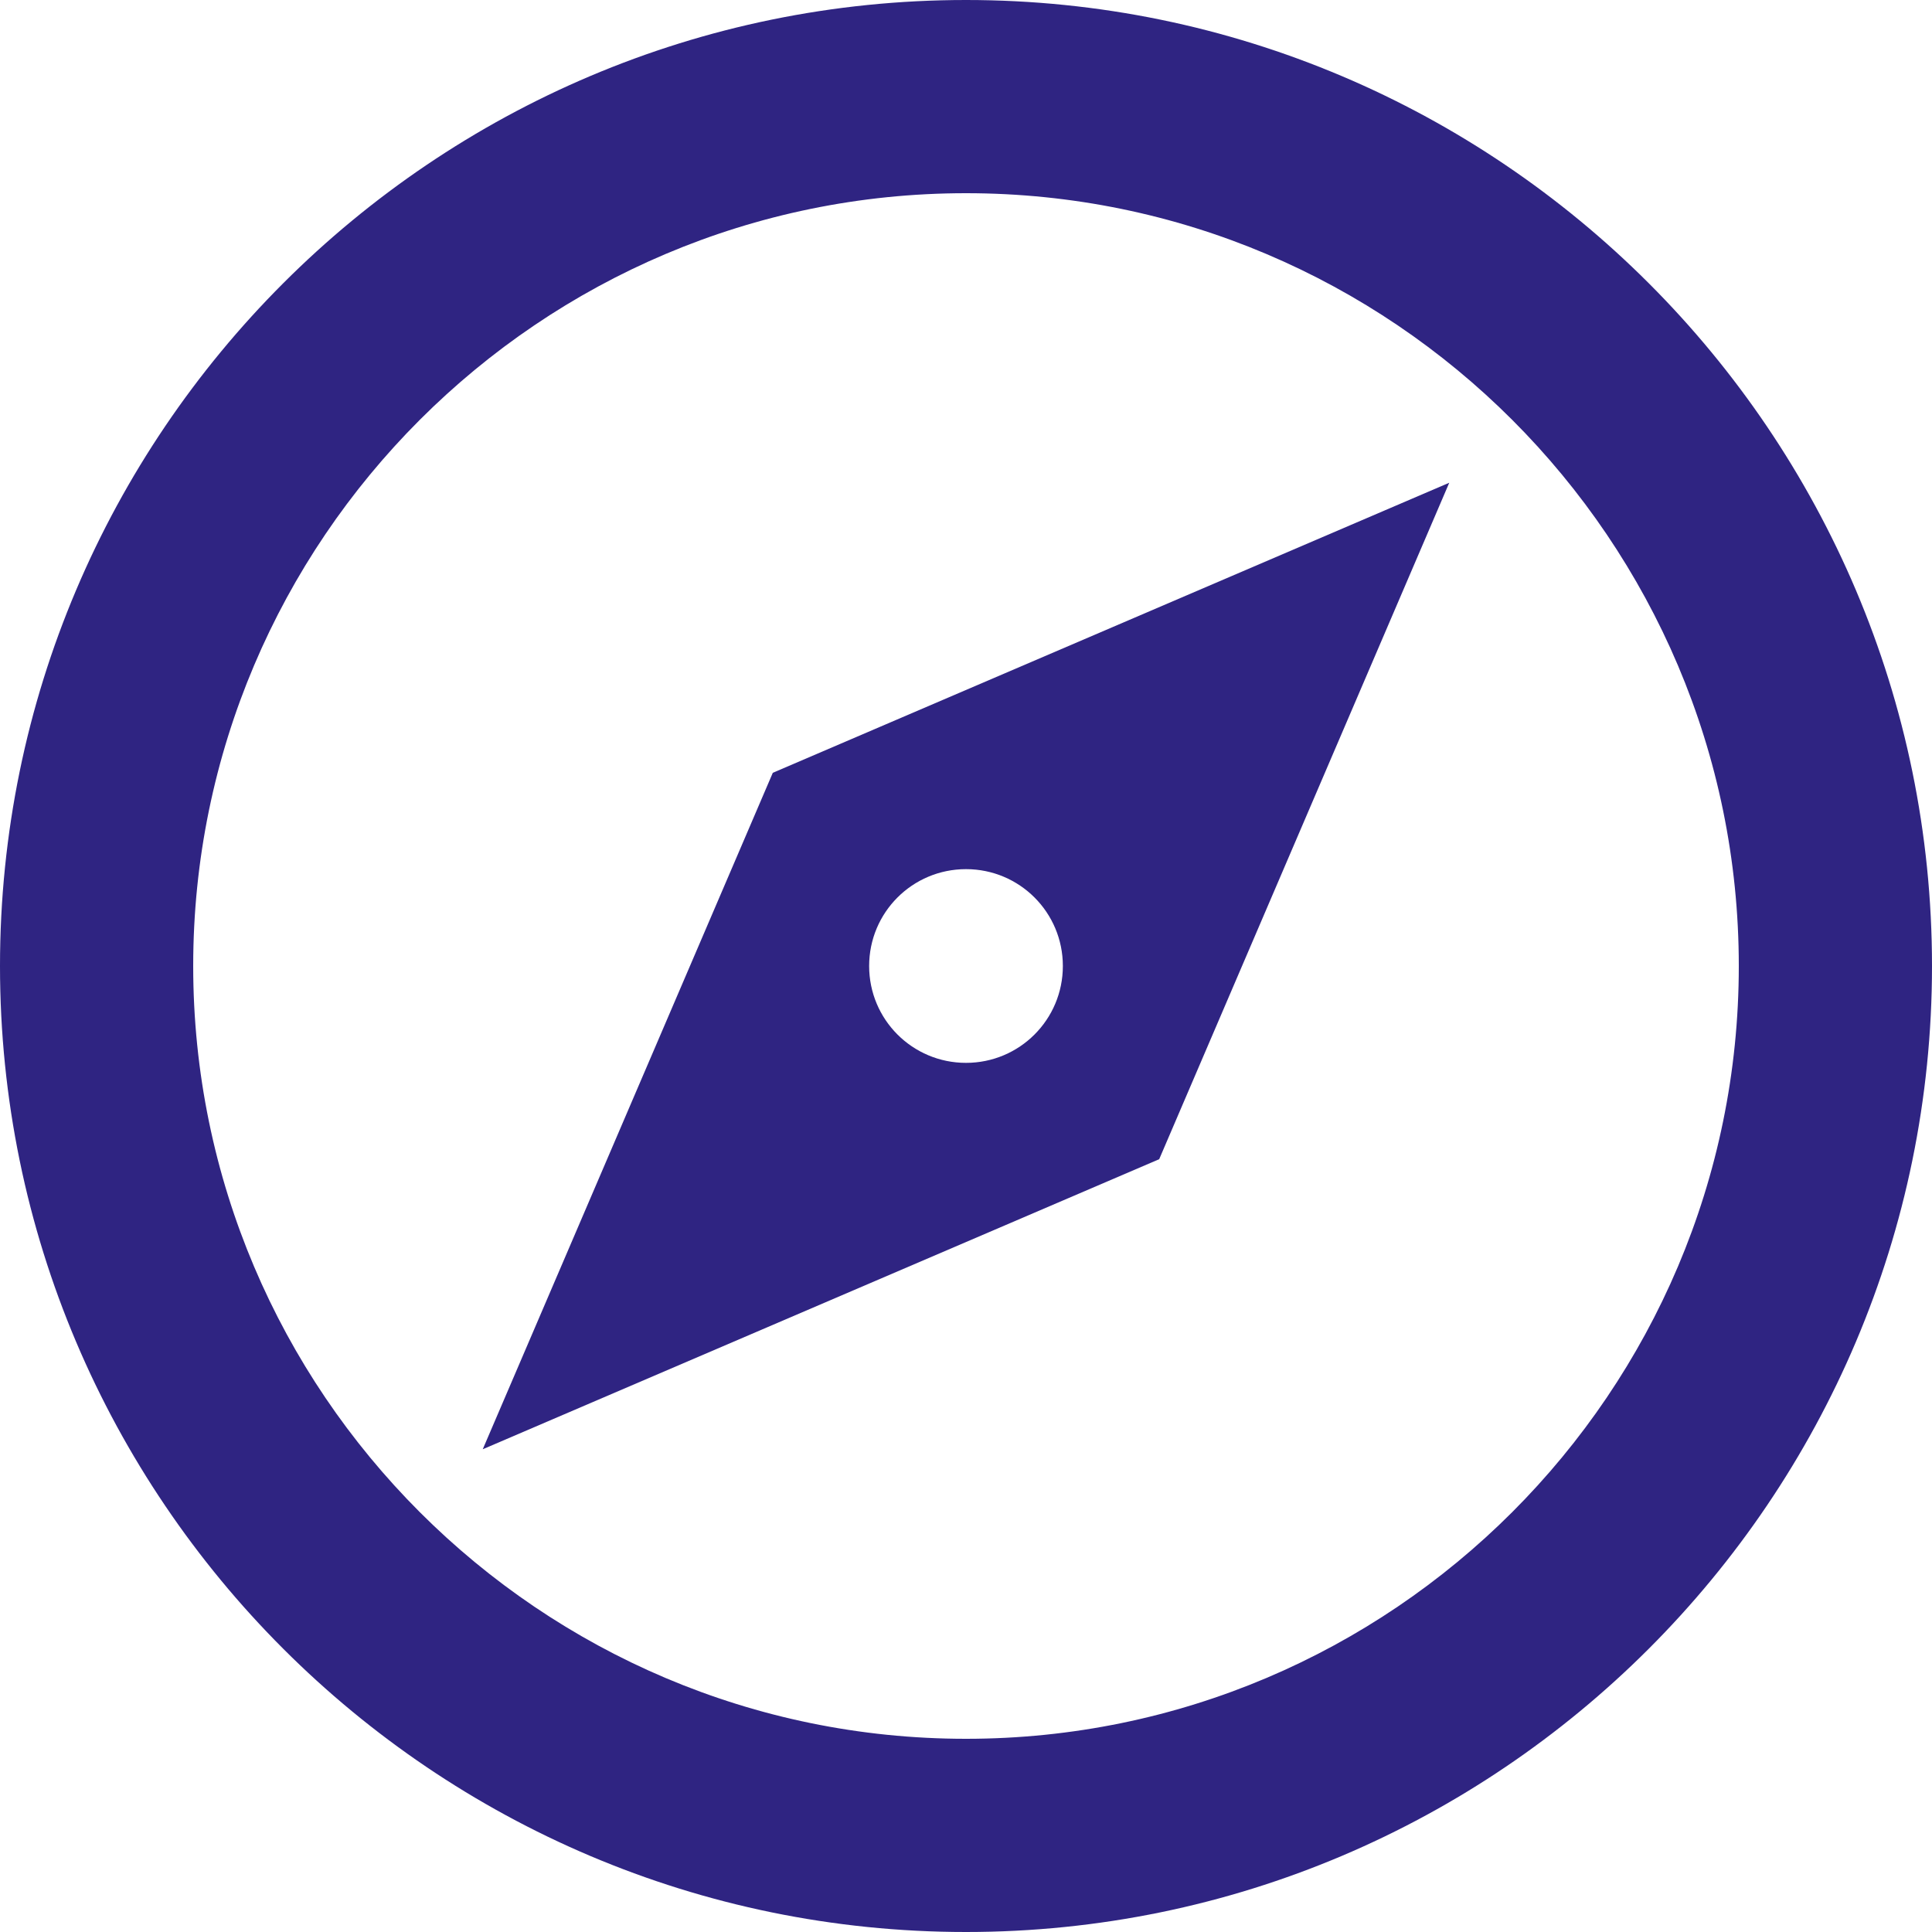
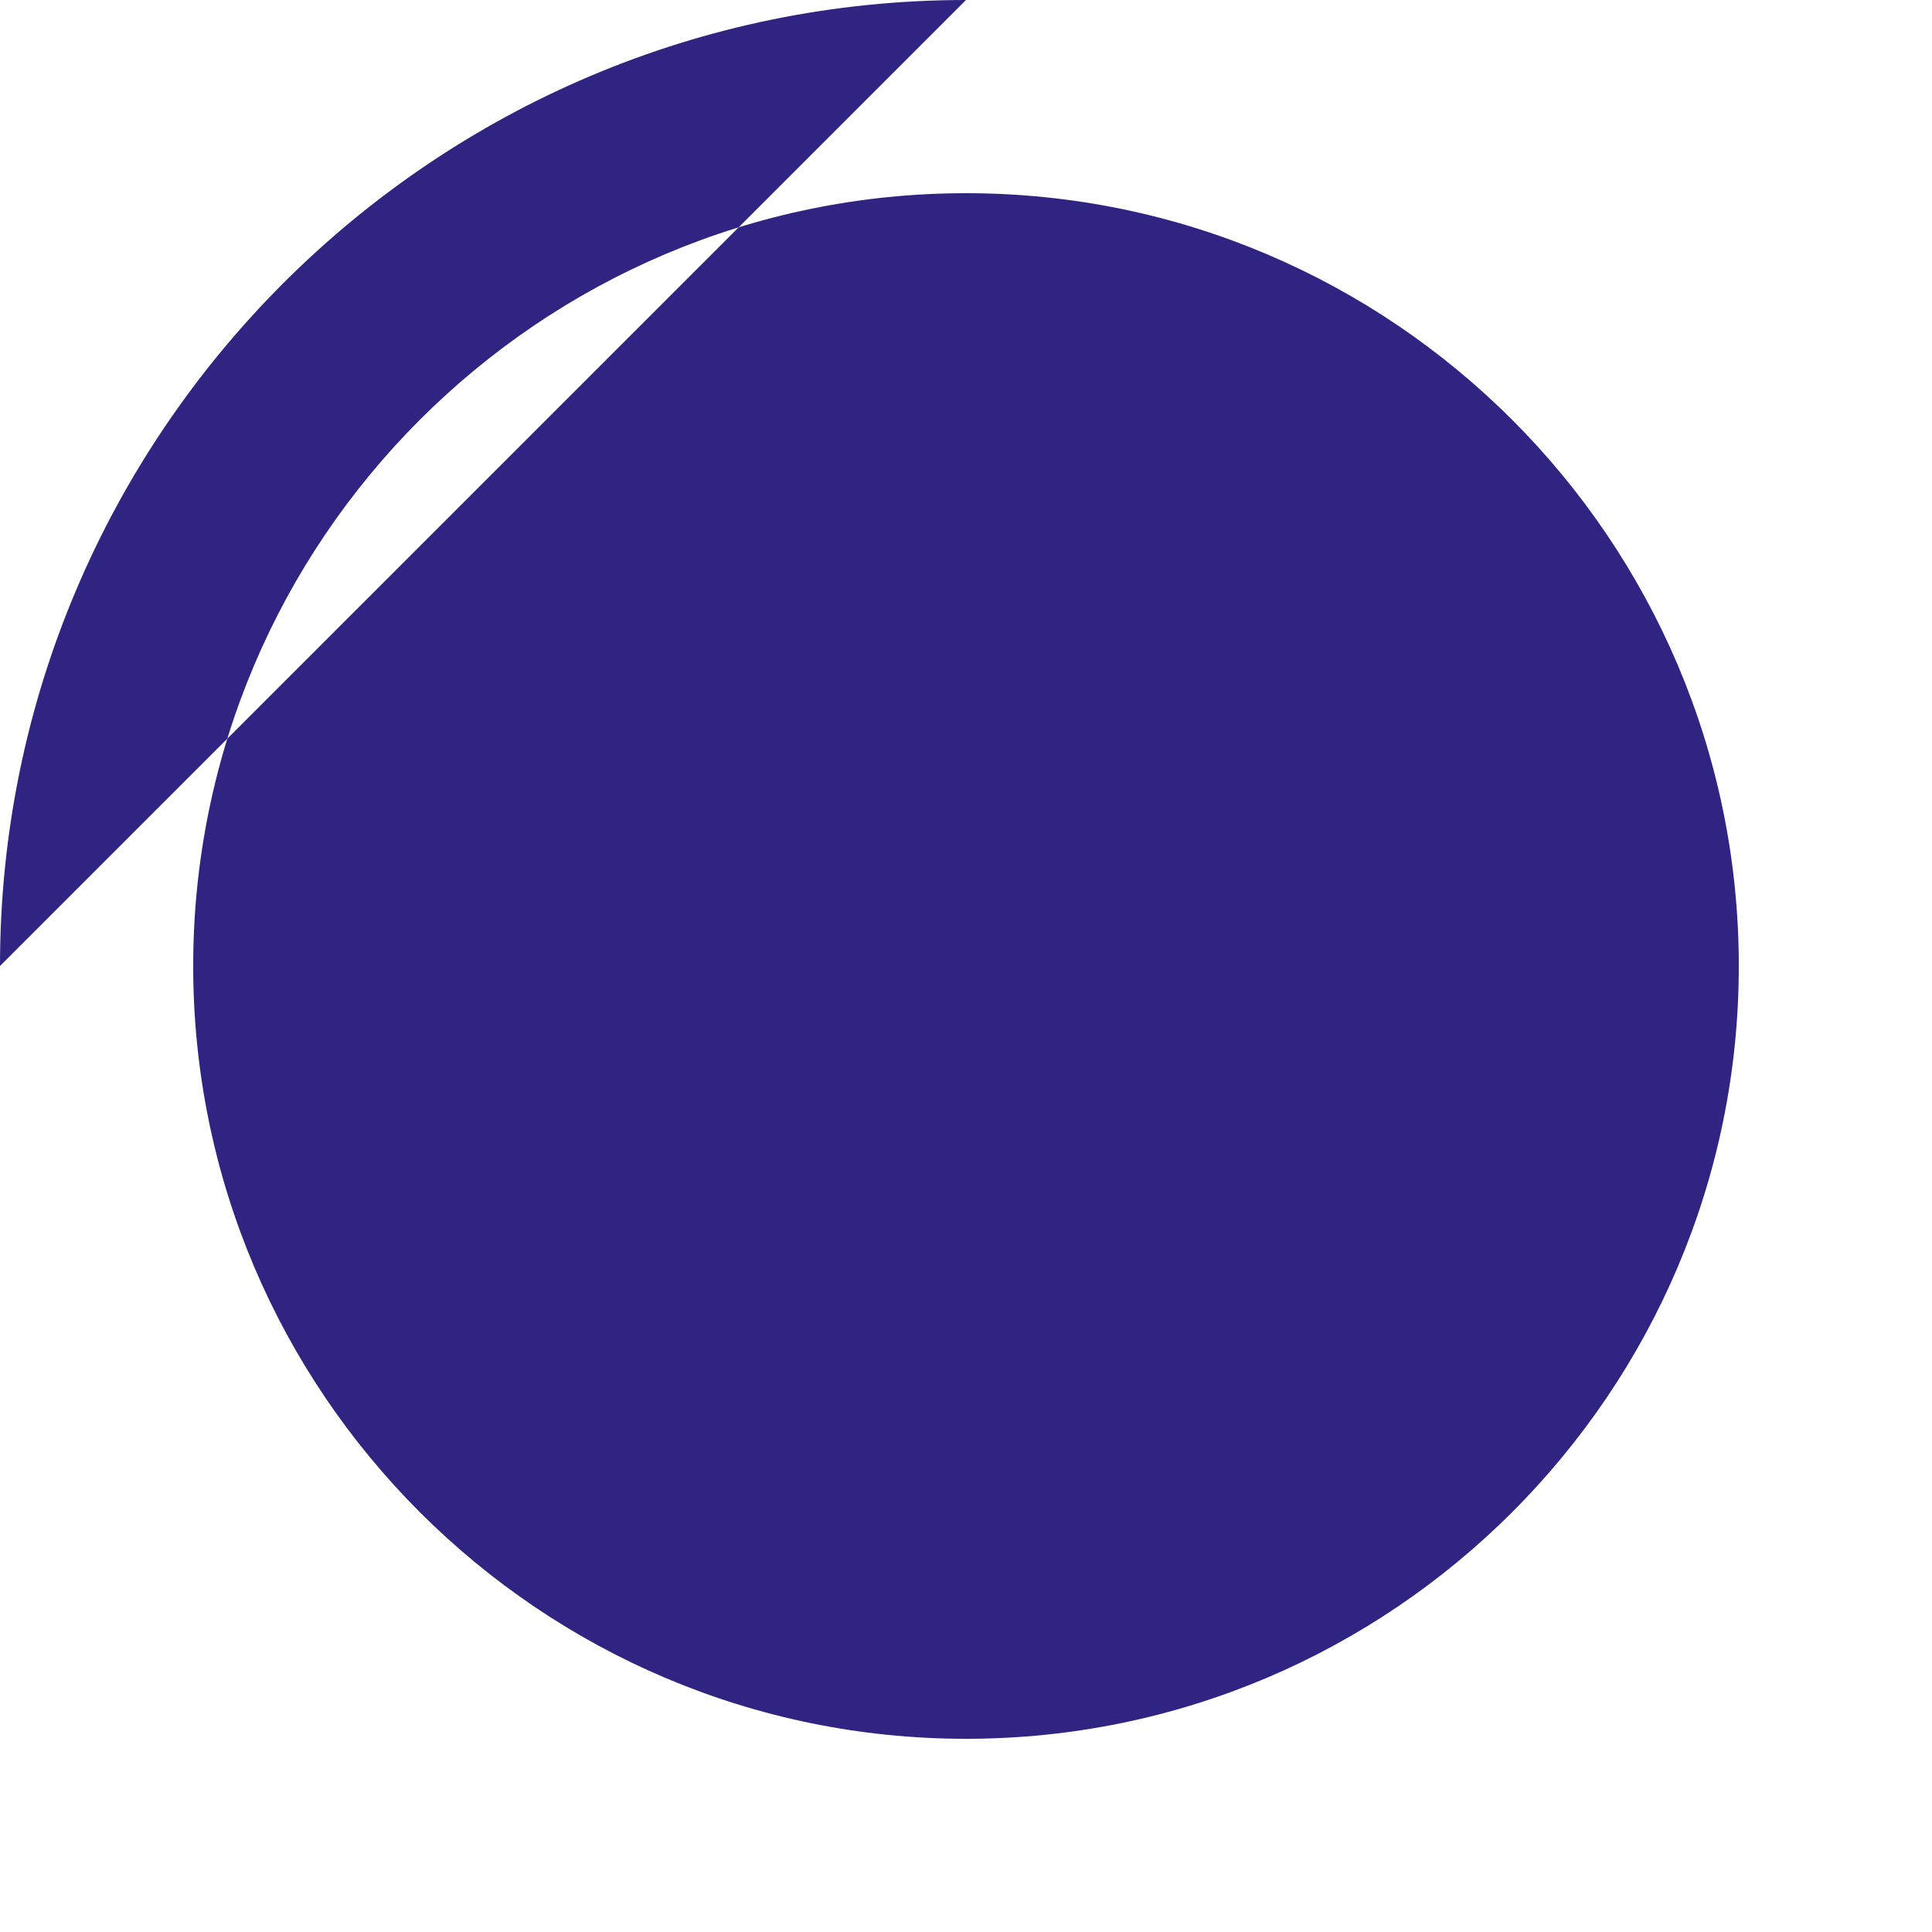
<svg xmlns="http://www.w3.org/2000/svg" version="1.1" width="512" height="512" x="0" y="0" viewBox="0 0 375 375" style="enable-background:new 0 0 512 512" xml:space="preserve" class="">
  <g>
-     <path d="M187.5 0C84.1 0 0 84.1 0 187.5S84.1 375 187.5 375 375 290.9 375 187.5 290.9 0 187.5 0zm0 337.5c-82.7 0-150-67.3-150-150s67.3-150 150-150 150 67.3 150 150-67.3 150-150 150z" fill="#2f2482" opacity="1" data-original="#000000" class="" />
-     <path d="M150 150 93.7 281.3 225 225l56.3-131.3L150 150zm37.5 56.3c-10.4 0-18.8-8.4-18.8-18.8s8.4-18.8 18.8-18.8 18.8 8.4 18.8 18.8-8.4 18.8-18.8 18.8z" fill="#2f2482" opacity="1" data-original="#000000" class="" />
+     <path d="M187.5 0C84.1 0 0 84.1 0 187.5zm0 337.5c-82.7 0-150-67.3-150-150s67.3-150 150-150 150 67.3 150 150-67.3 150-150 150z" fill="#2f2482" opacity="1" data-original="#000000" class="" />
  </g>
</svg>